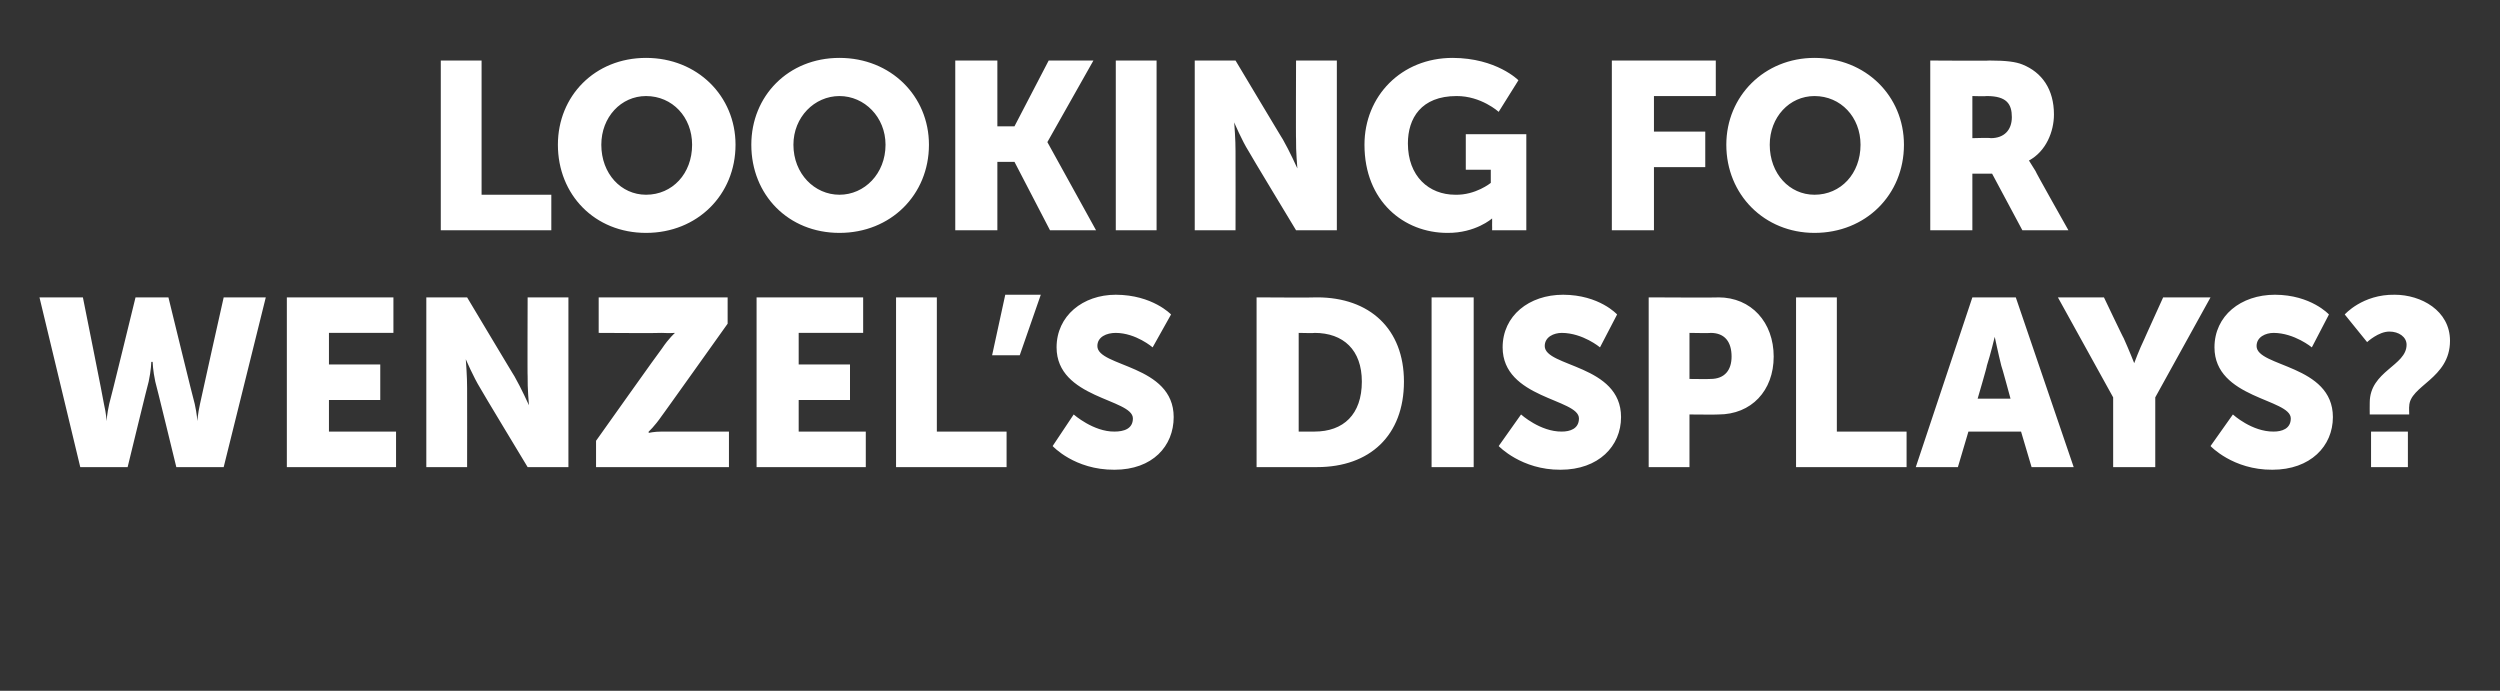
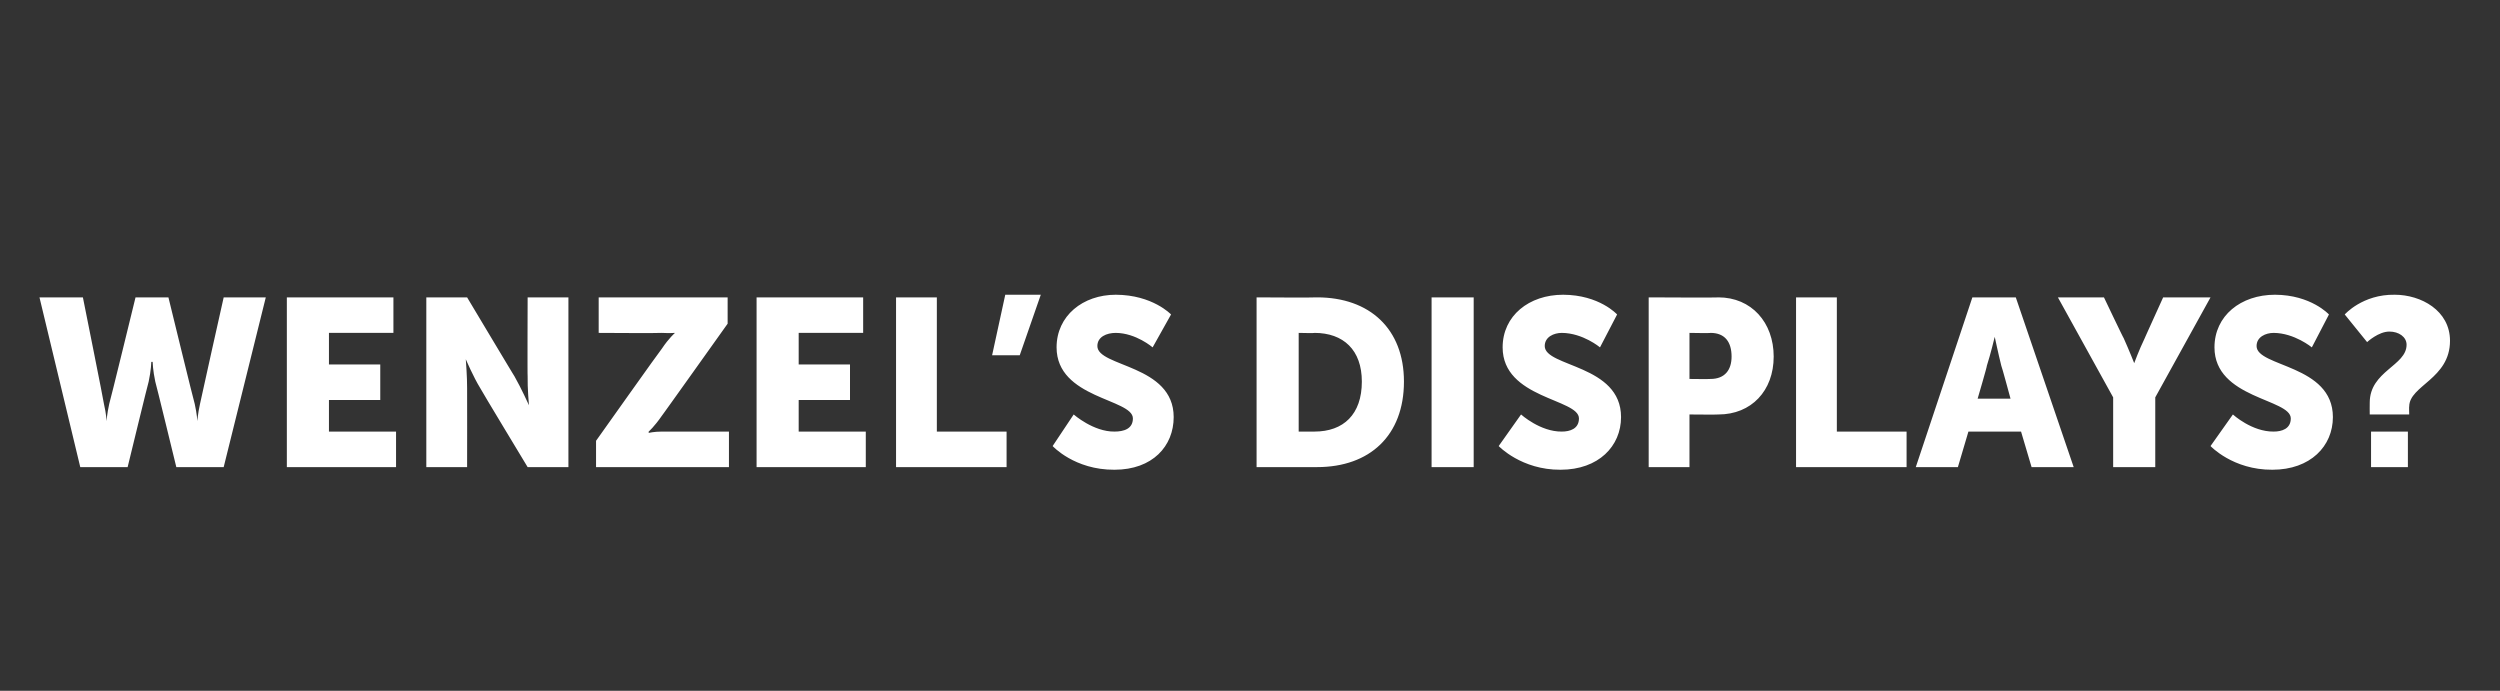
<svg xmlns="http://www.w3.org/2000/svg" version="1.1" width="190px" height="52.5px" viewBox="0 -4 190 52.5" style="top:-4px">
  <rect x="0" y="-4" width="190" height="52.5" fill="#333333" stroke="none" />
  <desc>Looking for Wenzel’s Displays?</desc>
  <defs />
  <g id="Polygon125675">
-     <path d="M 3 18.6 L 6.3 18.6 C 6.3 18.6 7.92 26.68 7.9 26.7 C 8.08 27.47 8.1 28 8.1 28 L 8.1 28 C 8.1 28 8.13 27.47 8.3 26.7 C 8.33 26.68 10.3 18.6 10.3 18.6 L 12.8 18.6 C 12.8 18.6 14.77 26.68 14.8 26.7 C 14.97 27.47 15 28 15 28 L 15 28 C 15 28 15.03 27.47 15.2 26.7 C 15.19 26.68 17 18.6 17 18.6 L 20.2 18.6 L 17 31.5 L 13.4 31.5 C 13.4 31.5 11.82 25 11.8 25 C 11.62 24.17 11.6 23.5 11.6 23.5 L 11.5 23.5 C 11.5 23.5 11.48 24.17 11.3 25 C 11.28 25 9.7 31.5 9.7 31.5 L 6.1 31.5 L 3 18.6 Z M 21.8 18.6 L 29.9 18.6 L 29.9 21.3 L 25 21.3 L 25 23.7 L 28.9 23.7 L 28.9 26.4 L 25 26.4 L 25 28.8 L 30.1 28.8 L 30.1 31.5 L 21.8 31.5 L 21.8 18.6 Z M 32.4 18.6 L 35.5 18.6 C 35.5 18.6 39.11 24.64 39.1 24.6 C 39.61 25.49 40.2 26.8 40.2 26.8 L 40.2 26.8 C 40.2 26.8 40.08 25.45 40.1 24.6 C 40.08 24.64 40.1 18.6 40.1 18.6 L 43.2 18.6 L 43.2 31.5 L 40.1 31.5 C 40.1 31.5 36.48 25.51 36.5 25.5 C 35.98 24.66 35.4 23.3 35.4 23.3 L 35.4 23.3 C 35.4 23.3 35.51 24.7 35.5 25.5 C 35.51 25.51 35.5 31.5 35.5 31.5 L 32.4 31.5 L 32.4 18.6 Z M 45.3 29.5 C 45.3 29.5 50.28 22.48 50.3 22.5 C 50.84 21.69 51.3 21.3 51.3 21.3 L 51.3 21.3 C 51.3 21.3 50.86 21.33 50.3 21.3 C 50.28 21.33 45.5 21.3 45.5 21.3 L 45.5 18.6 L 55.3 18.6 L 55.3 20.6 C 55.3 20.6 50.28 27.65 50.3 27.6 C 49.72 28.44 49.3 28.8 49.3 28.8 L 49.3 28.9 C 49.3 28.9 49.71 28.8 50.3 28.8 C 50.28 28.8 55.4 28.8 55.4 28.8 L 55.4 31.5 L 45.3 31.5 L 45.3 29.5 Z M 57.5 18.6 L 65.6 18.6 L 65.6 21.3 L 60.7 21.3 L 60.7 23.7 L 64.6 23.7 L 64.6 26.4 L 60.7 26.4 L 60.7 28.8 L 65.8 28.8 L 65.8 31.5 L 57.5 31.5 L 57.5 18.6 Z M 68.1 18.6 L 71.2 18.6 L 71.2 28.8 L 76.5 28.8 L 76.5 31.5 L 68.1 31.5 L 68.1 18.6 Z M 76.4 18.4 L 79.1 18.4 L 77.5 23 L 75.4 23 L 76.4 18.4 Z M 81.6 27.5 C 81.6 27.5 83.1 28.82 84.7 28.8 C 85.4 28.8 86.1 28.6 86.1 27.8 C 86.1 26.3 80.3 26.3 80.3 22.4 C 80.3 20 82.3 18.4 84.8 18.4 C 87.6 18.41 89 19.9 89 19.9 L 87.6 22.4 C 87.6 22.4 86.34 21.31 84.8 21.3 C 84.1 21.3 83.4 21.6 83.4 22.3 C 83.4 23.9 89.2 23.7 89.2 27.7 C 89.2 29.9 87.6 31.7 84.7 31.7 C 81.66 31.72 80 29.9 80 29.9 L 81.6 27.5 Z M 95.5 18.6 C 95.5 18.6 100.07 18.63 100.1 18.6 C 104.1 18.6 106.7 21 106.7 25 C 106.7 29.1 104.1 31.5 100.1 31.5 C 100.07 31.5 95.5 31.5 95.5 31.5 L 95.5 18.6 Z M 99.9 28.8 C 102.1 28.8 103.5 27.5 103.5 25 C 103.5 22.6 102.1 21.3 99.9 21.3 C 99.95 21.33 98.7 21.3 98.7 21.3 L 98.7 28.8 C 98.7 28.8 99.95 28.8 99.9 28.8 Z M 108.8 18.6 L 112 18.6 L 112 31.5 L 108.8 31.5 L 108.8 18.6 Z M 115.6 27.5 C 115.6 27.5 117.06 28.82 118.7 28.8 C 119.3 28.8 120 28.6 120 27.8 C 120 26.3 114.2 26.3 114.2 22.4 C 114.2 20 116.2 18.4 118.8 18.4 C 121.56 18.41 122.9 19.9 122.9 19.9 L 121.6 22.4 C 121.6 22.4 120.3 21.31 118.7 21.3 C 118.1 21.3 117.4 21.6 117.4 22.3 C 117.4 23.9 123.2 23.7 123.2 27.7 C 123.2 29.9 121.5 31.7 118.6 31.7 C 115.62 31.72 113.9 29.9 113.9 29.9 L 115.6 27.5 Z M 125.3 18.6 C 125.3 18.6 130.61 18.63 130.6 18.6 C 133.1 18.6 134.8 20.5 134.8 23.1 C 134.8 25.7 133.1 27.5 130.6 27.5 C 130.61 27.52 128.4 27.5 128.4 27.5 L 128.4 31.5 L 125.3 31.5 L 125.3 18.6 Z M 130 24.8 C 131.1 24.8 131.6 24.1 131.6 23.1 C 131.6 22 131.1 21.3 130 21.3 C 130.02 21.33 128.4 21.3 128.4 21.3 L 128.4 24.8 C 128.4 24.8 129.96 24.82 130 24.8 Z M 136.5 18.6 L 139.6 18.6 L 139.6 28.8 L 144.9 28.8 L 144.9 31.5 L 136.5 31.5 L 136.5 18.6 Z M 153.6 28.8 L 149.6 28.8 L 148.8 31.5 L 145.6 31.5 L 149.9 18.6 L 153.2 18.6 L 157.6 31.5 L 154.4 31.5 L 153.6 28.8 Z M 151.6 21.6 C 151.6 21.6 151.27 22.97 151 23.8 C 151.04 23.78 150.3 26.3 150.3 26.3 L 152.8 26.3 C 152.8 26.3 152.12 23.78 152.1 23.8 C 151.89 22.97 151.6 21.6 151.6 21.6 L 151.6 21.6 Z M 160.6 26.2 L 156.4 18.6 L 159.9 18.6 C 159.9 18.6 161.39 21.73 161.4 21.7 C 161.81 22.61 162.2 23.6 162.2 23.6 L 162.2 23.6 C 162.2 23.6 162.56 22.61 163 21.7 C 162.98 21.73 164.4 18.6 164.4 18.6 L 168 18.6 L 163.8 26.2 L 163.8 31.5 L 160.6 31.5 L 160.6 26.2 Z M 169.7 27.5 C 169.7 27.5 171.14 28.82 172.8 28.8 C 173.4 28.8 174.1 28.6 174.1 27.8 C 174.1 26.3 168.3 26.3 168.3 22.4 C 168.3 20 170.3 18.4 172.9 18.4 C 175.64 18.41 177 19.9 177 19.9 L 175.7 22.4 C 175.7 22.4 174.38 21.31 172.8 21.3 C 172.2 21.3 171.5 21.6 171.5 22.3 C 171.5 23.9 177.3 23.7 177.3 27.7 C 177.3 29.9 175.6 31.7 172.7 31.7 C 169.7 31.72 168 29.9 168 29.9 L 169.7 27.5 Z M 180.1 26.6 C 180.1 24.2 182.9 23.8 182.9 22.2 C 182.9 21.6 182.3 21.2 181.6 21.2 C 180.77 21.19 179.9 22 179.9 22 L 178.2 19.9 C 178.2 19.9 179.55 18.36 182 18.4 C 184 18.4 186.2 19.6 186.2 21.9 C 186.2 24.8 183.1 25.3 183.1 26.9 C 183.08 26.87 183.1 27.5 183.1 27.5 L 180.1 27.5 C 180.1 27.5 180.09 26.62 180.1 26.6 Z M 180.2 28.8 L 183 28.8 L 183 31.5 L 180.2 31.5 L 180.2 28.8 Z " stroke="none" fill="#fff" />
+     <path d="M 3 18.6 L 6.3 18.6 C 6.3 18.6 7.92 26.68 7.9 26.7 C 8.08 27.47 8.1 28 8.1 28 L 8.1 28 C 8.1 28 8.13 27.47 8.3 26.7 C 8.33 26.68 10.3 18.6 10.3 18.6 L 12.8 18.6 C 12.8 18.6 14.77 26.68 14.8 26.7 C 14.97 27.47 15 28 15 28 L 15 28 C 15 28 15.03 27.47 15.2 26.7 C 15.19 26.68 17 18.6 17 18.6 L 20.2 18.6 L 17 31.5 L 13.4 31.5 C 13.4 31.5 11.82 25 11.8 25 C 11.62 24.17 11.6 23.5 11.6 23.5 L 11.5 23.5 C 11.5 23.5 11.48 24.17 11.3 25 C 11.28 25 9.7 31.5 9.7 31.5 L 6.1 31.5 Z M 21.8 18.6 L 29.9 18.6 L 29.9 21.3 L 25 21.3 L 25 23.7 L 28.9 23.7 L 28.9 26.4 L 25 26.4 L 25 28.8 L 30.1 28.8 L 30.1 31.5 L 21.8 31.5 L 21.8 18.6 Z M 32.4 18.6 L 35.5 18.6 C 35.5 18.6 39.11 24.64 39.1 24.6 C 39.61 25.49 40.2 26.8 40.2 26.8 L 40.2 26.8 C 40.2 26.8 40.08 25.45 40.1 24.6 C 40.08 24.64 40.1 18.6 40.1 18.6 L 43.2 18.6 L 43.2 31.5 L 40.1 31.5 C 40.1 31.5 36.48 25.51 36.5 25.5 C 35.98 24.66 35.4 23.3 35.4 23.3 L 35.4 23.3 C 35.4 23.3 35.51 24.7 35.5 25.5 C 35.51 25.51 35.5 31.5 35.5 31.5 L 32.4 31.5 L 32.4 18.6 Z M 45.3 29.5 C 45.3 29.5 50.28 22.48 50.3 22.5 C 50.84 21.69 51.3 21.3 51.3 21.3 L 51.3 21.3 C 51.3 21.3 50.86 21.33 50.3 21.3 C 50.28 21.33 45.5 21.3 45.5 21.3 L 45.5 18.6 L 55.3 18.6 L 55.3 20.6 C 55.3 20.6 50.28 27.65 50.3 27.6 C 49.72 28.44 49.3 28.8 49.3 28.8 L 49.3 28.9 C 49.3 28.9 49.71 28.8 50.3 28.8 C 50.28 28.8 55.4 28.8 55.4 28.8 L 55.4 31.5 L 45.3 31.5 L 45.3 29.5 Z M 57.5 18.6 L 65.6 18.6 L 65.6 21.3 L 60.7 21.3 L 60.7 23.7 L 64.6 23.7 L 64.6 26.4 L 60.7 26.4 L 60.7 28.8 L 65.8 28.8 L 65.8 31.5 L 57.5 31.5 L 57.5 18.6 Z M 68.1 18.6 L 71.2 18.6 L 71.2 28.8 L 76.5 28.8 L 76.5 31.5 L 68.1 31.5 L 68.1 18.6 Z M 76.4 18.4 L 79.1 18.4 L 77.5 23 L 75.4 23 L 76.4 18.4 Z M 81.6 27.5 C 81.6 27.5 83.1 28.82 84.7 28.8 C 85.4 28.8 86.1 28.6 86.1 27.8 C 86.1 26.3 80.3 26.3 80.3 22.4 C 80.3 20 82.3 18.4 84.8 18.4 C 87.6 18.41 89 19.9 89 19.9 L 87.6 22.4 C 87.6 22.4 86.34 21.31 84.8 21.3 C 84.1 21.3 83.4 21.6 83.4 22.3 C 83.4 23.9 89.2 23.7 89.2 27.7 C 89.2 29.9 87.6 31.7 84.7 31.7 C 81.66 31.72 80 29.9 80 29.9 L 81.6 27.5 Z M 95.5 18.6 C 95.5 18.6 100.07 18.63 100.1 18.6 C 104.1 18.6 106.7 21 106.7 25 C 106.7 29.1 104.1 31.5 100.1 31.5 C 100.07 31.5 95.5 31.5 95.5 31.5 L 95.5 18.6 Z M 99.9 28.8 C 102.1 28.8 103.5 27.5 103.5 25 C 103.5 22.6 102.1 21.3 99.9 21.3 C 99.95 21.33 98.7 21.3 98.7 21.3 L 98.7 28.8 C 98.7 28.8 99.95 28.8 99.9 28.8 Z M 108.8 18.6 L 112 18.6 L 112 31.5 L 108.8 31.5 L 108.8 18.6 Z M 115.6 27.5 C 115.6 27.5 117.06 28.82 118.7 28.8 C 119.3 28.8 120 28.6 120 27.8 C 120 26.3 114.2 26.3 114.2 22.4 C 114.2 20 116.2 18.4 118.8 18.4 C 121.56 18.41 122.9 19.9 122.9 19.9 L 121.6 22.4 C 121.6 22.4 120.3 21.31 118.7 21.3 C 118.1 21.3 117.4 21.6 117.4 22.3 C 117.4 23.9 123.2 23.7 123.2 27.7 C 123.2 29.9 121.5 31.7 118.6 31.7 C 115.62 31.72 113.9 29.9 113.9 29.9 L 115.6 27.5 Z M 125.3 18.6 C 125.3 18.6 130.61 18.63 130.6 18.6 C 133.1 18.6 134.8 20.5 134.8 23.1 C 134.8 25.7 133.1 27.5 130.6 27.5 C 130.61 27.52 128.4 27.5 128.4 27.5 L 128.4 31.5 L 125.3 31.5 L 125.3 18.6 Z M 130 24.8 C 131.1 24.8 131.6 24.1 131.6 23.1 C 131.6 22 131.1 21.3 130 21.3 C 130.02 21.33 128.4 21.3 128.4 21.3 L 128.4 24.8 C 128.4 24.8 129.96 24.82 130 24.8 Z M 136.5 18.6 L 139.6 18.6 L 139.6 28.8 L 144.9 28.8 L 144.9 31.5 L 136.5 31.5 L 136.5 18.6 Z M 153.6 28.8 L 149.6 28.8 L 148.8 31.5 L 145.6 31.5 L 149.9 18.6 L 153.2 18.6 L 157.6 31.5 L 154.4 31.5 L 153.6 28.8 Z M 151.6 21.6 C 151.6 21.6 151.27 22.97 151 23.8 C 151.04 23.78 150.3 26.3 150.3 26.3 L 152.8 26.3 C 152.8 26.3 152.12 23.78 152.1 23.8 C 151.89 22.97 151.6 21.6 151.6 21.6 L 151.6 21.6 Z M 160.6 26.2 L 156.4 18.6 L 159.9 18.6 C 159.9 18.6 161.39 21.73 161.4 21.7 C 161.81 22.61 162.2 23.6 162.2 23.6 L 162.2 23.6 C 162.2 23.6 162.56 22.61 163 21.7 C 162.98 21.73 164.4 18.6 164.4 18.6 L 168 18.6 L 163.8 26.2 L 163.8 31.5 L 160.6 31.5 L 160.6 26.2 Z M 169.7 27.5 C 169.7 27.5 171.14 28.82 172.8 28.8 C 173.4 28.8 174.1 28.6 174.1 27.8 C 174.1 26.3 168.3 26.3 168.3 22.4 C 168.3 20 170.3 18.4 172.9 18.4 C 175.64 18.41 177 19.9 177 19.9 L 175.7 22.4 C 175.7 22.4 174.38 21.31 172.8 21.3 C 172.2 21.3 171.5 21.6 171.5 22.3 C 171.5 23.9 177.3 23.7 177.3 27.7 C 177.3 29.9 175.6 31.7 172.7 31.7 C 169.7 31.72 168 29.9 168 29.9 L 169.7 27.5 Z M 180.1 26.6 C 180.1 24.2 182.9 23.8 182.9 22.2 C 182.9 21.6 182.3 21.2 181.6 21.2 C 180.77 21.19 179.9 22 179.9 22 L 178.2 19.9 C 178.2 19.9 179.55 18.36 182 18.4 C 184 18.4 186.2 19.6 186.2 21.9 C 186.2 24.8 183.1 25.3 183.1 26.9 C 183.08 26.87 183.1 27.5 183.1 27.5 L 180.1 27.5 C 180.1 27.5 180.09 26.62 180.1 26.6 Z M 180.2 28.8 L 183 28.8 L 183 31.5 L 180.2 31.5 L 180.2 28.8 Z " stroke="none" fill="#fff" />
  </g>
  <g id="Polygon125674">
-     <path d="M 33.5 0.6 L 36.6 0.6 L 36.6 10.8 L 41.9 10.8 L 41.9 13.5 L 33.5 13.5 L 33.5 0.6 Z M 49.1 0.4 C 53 0.4 55.9 3.3 55.9 7 C 55.9 10.8 53 13.7 49.1 13.7 C 45.2 13.7 42.4 10.8 42.4 7 C 42.4 3.3 45.2 0.4 49.1 0.4 Z M 49.1 10.8 C 51.1 10.8 52.6 9.2 52.6 7 C 52.6 4.9 51.1 3.3 49.1 3.3 C 47.2 3.3 45.7 4.9 45.7 7 C 45.7 9.2 47.2 10.8 49.1 10.8 Z M 63.8 0.4 C 67.7 0.4 70.6 3.3 70.6 7 C 70.6 10.8 67.7 13.7 63.8 13.7 C 59.9 13.7 57.1 10.8 57.1 7 C 57.1 3.3 59.9 0.4 63.8 0.4 Z M 63.8 10.8 C 65.7 10.8 67.3 9.2 67.3 7 C 67.3 4.9 65.7 3.3 63.8 3.3 C 61.9 3.3 60.3 4.9 60.3 7 C 60.3 9.2 61.9 10.8 63.8 10.8 Z M 72.6 0.6 L 75.8 0.6 L 75.8 5.6 L 77.1 5.6 L 79.7 0.6 L 83.1 0.6 L 79.6 6.8 L 79.6 6.8 L 83.3 13.5 L 79.8 13.5 L 77.1 8.3 L 75.8 8.3 L 75.8 13.5 L 72.6 13.5 L 72.6 0.6 Z M 84.8 0.6 L 87.9 0.6 L 87.9 13.5 L 84.8 13.5 L 84.8 0.6 Z M 90.8 0.6 L 93.9 0.6 C 93.9 0.6 97.51 6.64 97.5 6.6 C 98.01 7.49 98.6 8.8 98.6 8.8 L 98.6 8.8 C 98.6 8.8 98.48 7.45 98.5 6.6 C 98.48 6.64 98.5 0.6 98.5 0.6 L 101.6 0.6 L 101.6 13.5 L 98.5 13.5 C 98.5 13.5 94.88 7.51 94.9 7.5 C 94.37 6.66 93.8 5.3 93.8 5.3 L 93.8 5.3 C 93.8 5.3 93.91 6.7 93.9 7.5 C 93.91 7.51 93.9 13.5 93.9 13.5 L 90.8 13.5 L 90.8 0.6 Z M 110.4 0.4 C 113.74 0.41 115.4 2.1 115.4 2.1 L 113.9 4.5 C 113.9 4.5 112.57 3.29 110.7 3.3 C 108 3.3 107 5 107 6.9 C 107 9.4 108.6 10.8 110.6 10.8 C 112.15 10.84 113.3 9.9 113.3 9.9 L 113.3 8.9 L 111.4 8.9 L 111.4 6.2 L 116 6.2 L 116 13.5 L 113.4 13.5 C 113.4 13.5 113.41 13.14 113.4 13.1 C 113.41 12.87 113.4 12.6 113.4 12.6 L 113.4 12.6 C 113.4 12.6 112.15 13.72 110 13.7 C 106.7 13.7 103.7 11.3 103.7 7 C 103.7 3.3 106.5 0.4 110.4 0.4 Z M 122.5 0.6 L 130.4 0.6 L 130.4 3.3 L 125.7 3.3 L 125.7 6 L 129.6 6 L 129.6 8.7 L 125.7 8.7 L 125.7 13.5 L 122.5 13.5 L 122.5 0.6 Z M 137.9 0.4 C 141.8 0.4 144.7 3.3 144.7 7 C 144.7 10.8 141.8 13.7 137.9 13.7 C 134.1 13.7 131.2 10.8 131.2 7 C 131.2 3.3 134.1 0.4 137.9 0.4 Z M 137.9 10.8 C 139.9 10.8 141.4 9.2 141.4 7 C 141.4 4.9 139.9 3.3 137.9 3.3 C 136 3.3 134.5 4.9 134.5 7 C 134.5 9.2 136 10.8 137.9 10.8 Z M 146.7 0.6 C 146.7 0.6 151.23 0.63 151.2 0.6 C 152.5 0.6 153.2 0.7 153.7 0.9 C 155.2 1.5 156.1 2.8 156.1 4.7 C 156.1 6 155.5 7.5 154.2 8.2 C 154.18 8.19 154.2 8.2 154.2 8.2 C 154.2 8.2 154.36 8.46 154.7 9 C 154.66 9 157.2 13.5 157.2 13.5 L 153.7 13.5 L 151.4 9.2 L 149.9 9.2 L 149.9 13.5 L 146.7 13.5 L 146.7 0.6 Z M 151.3 6.5 C 152.3 6.5 152.9 5.9 152.9 4.9 C 152.9 3.9 152.5 3.3 151 3.3 C 150.96 3.33 149.9 3.3 149.9 3.3 L 149.9 6.5 C 149.9 6.5 151.26 6.46 151.3 6.5 Z " stroke="none" fill="#fff" />
-   </g>
+     </g>
</svg>